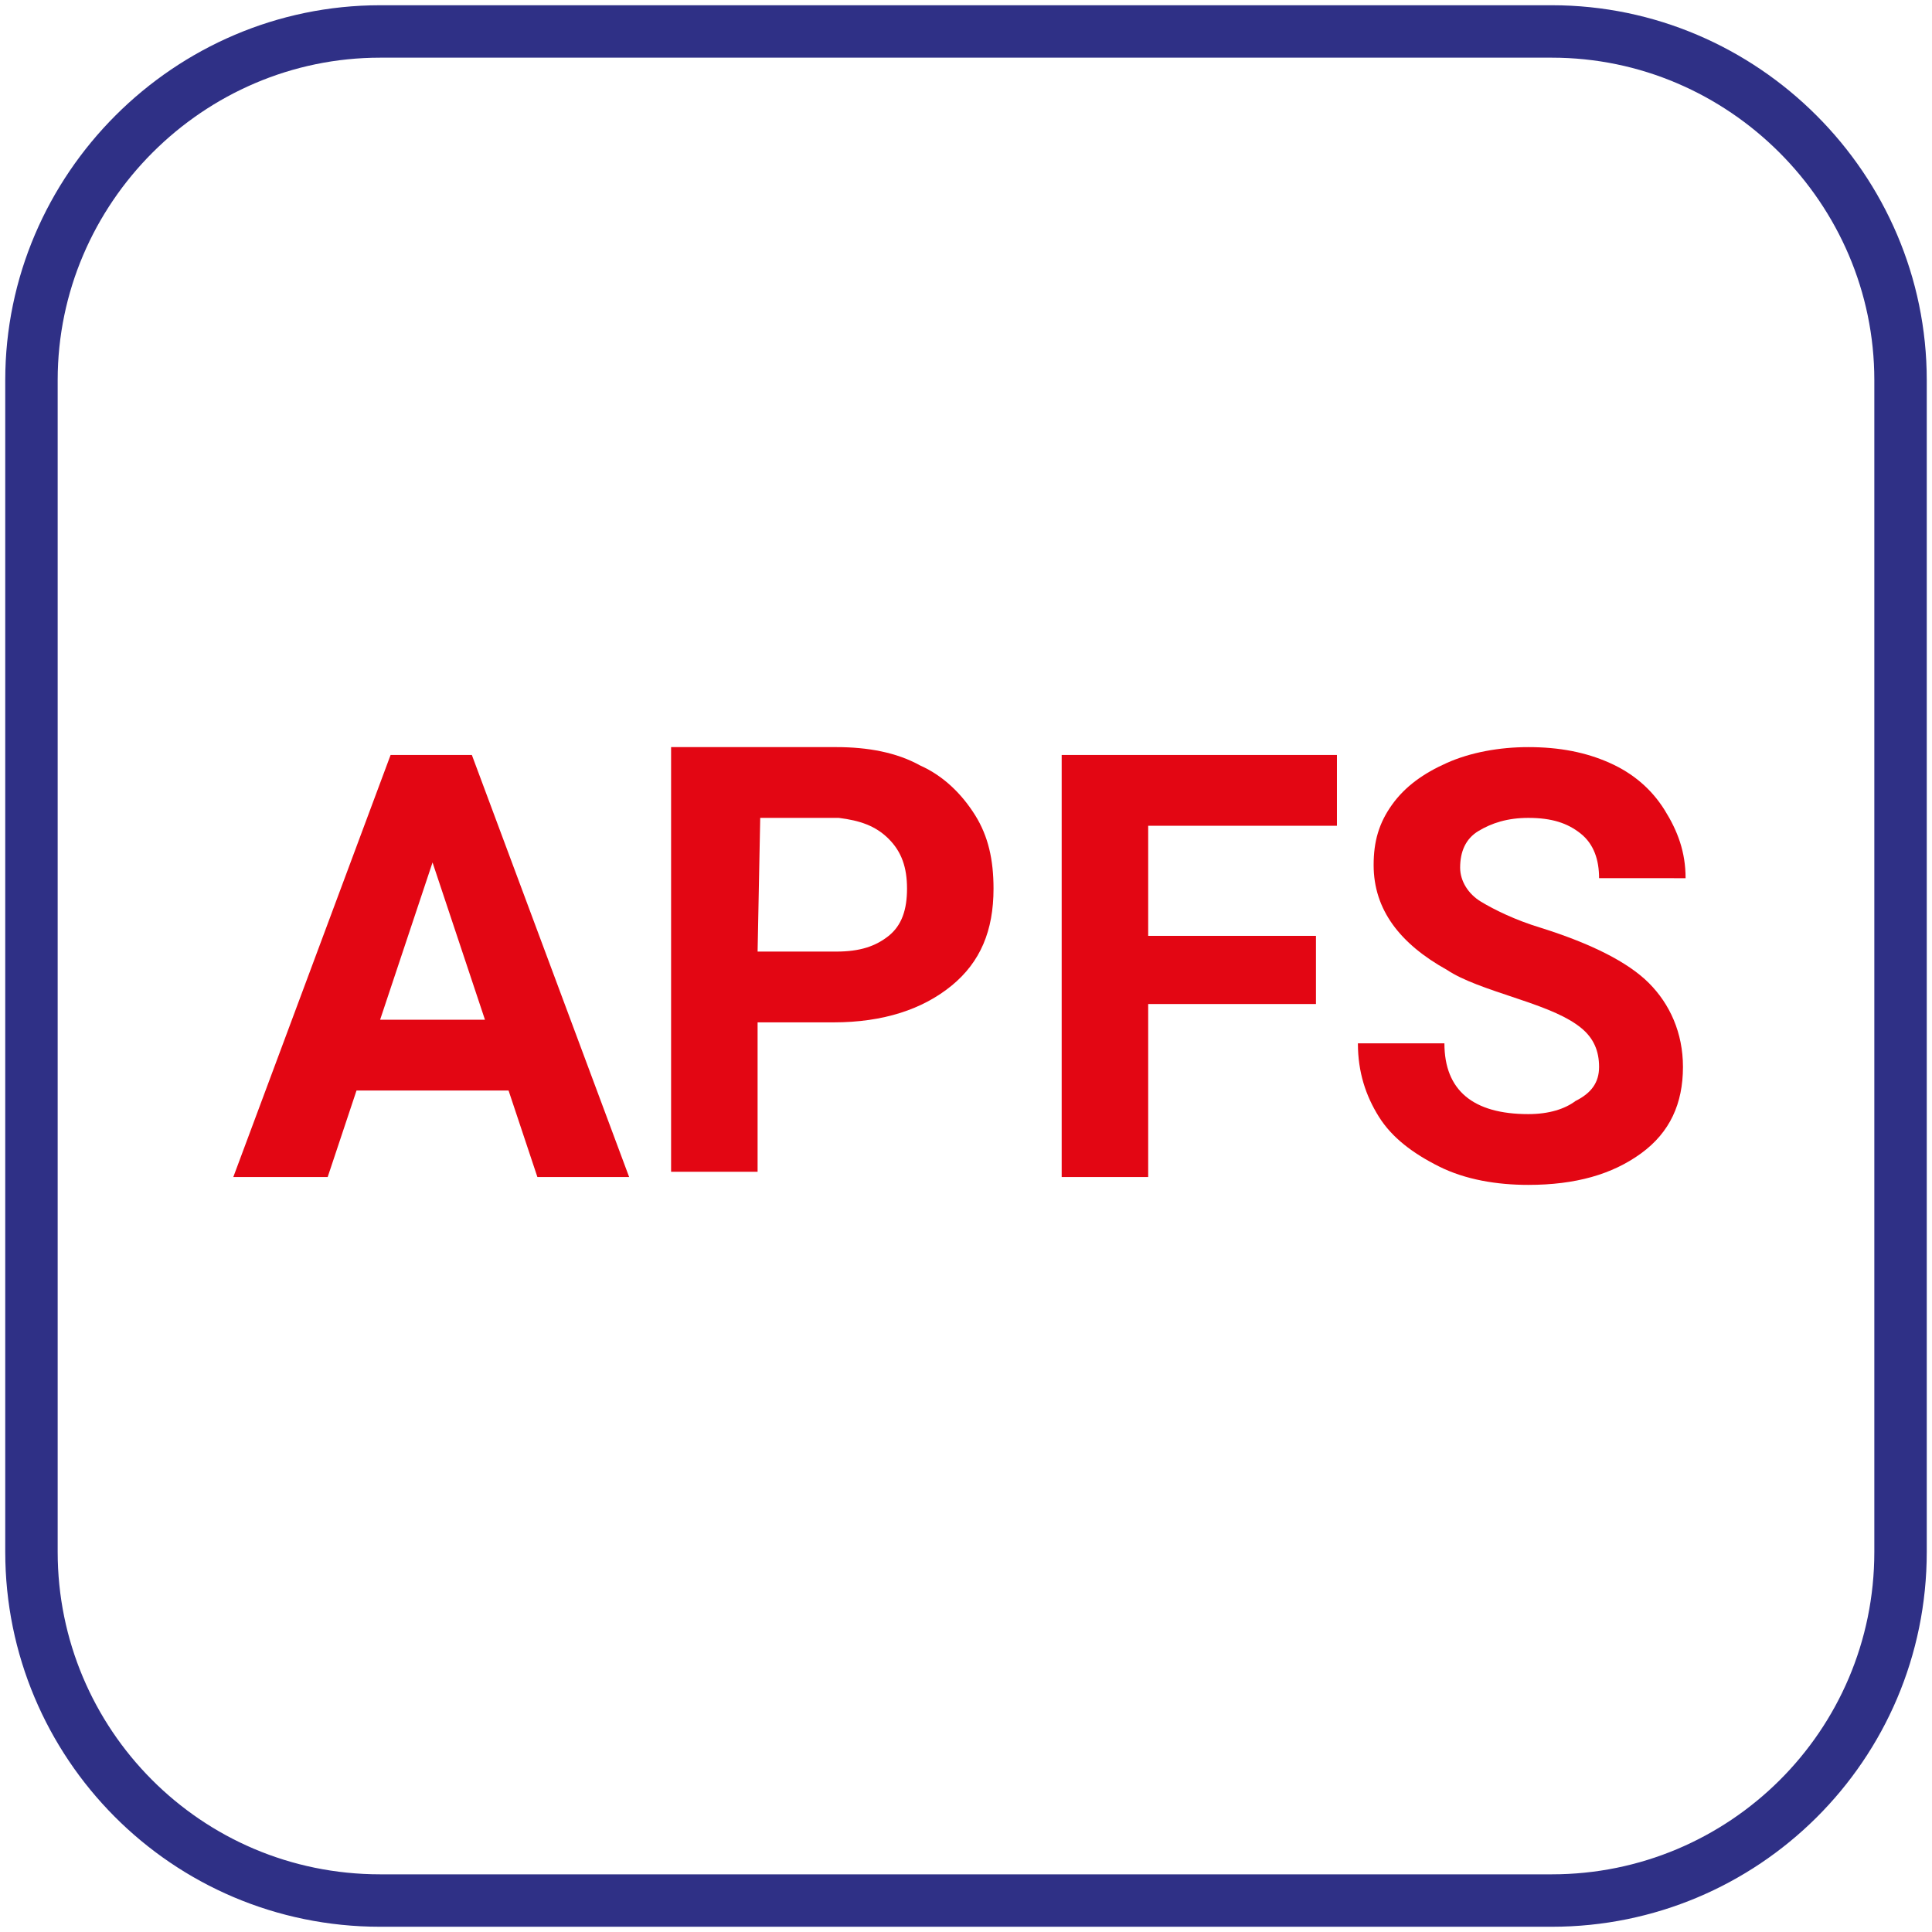
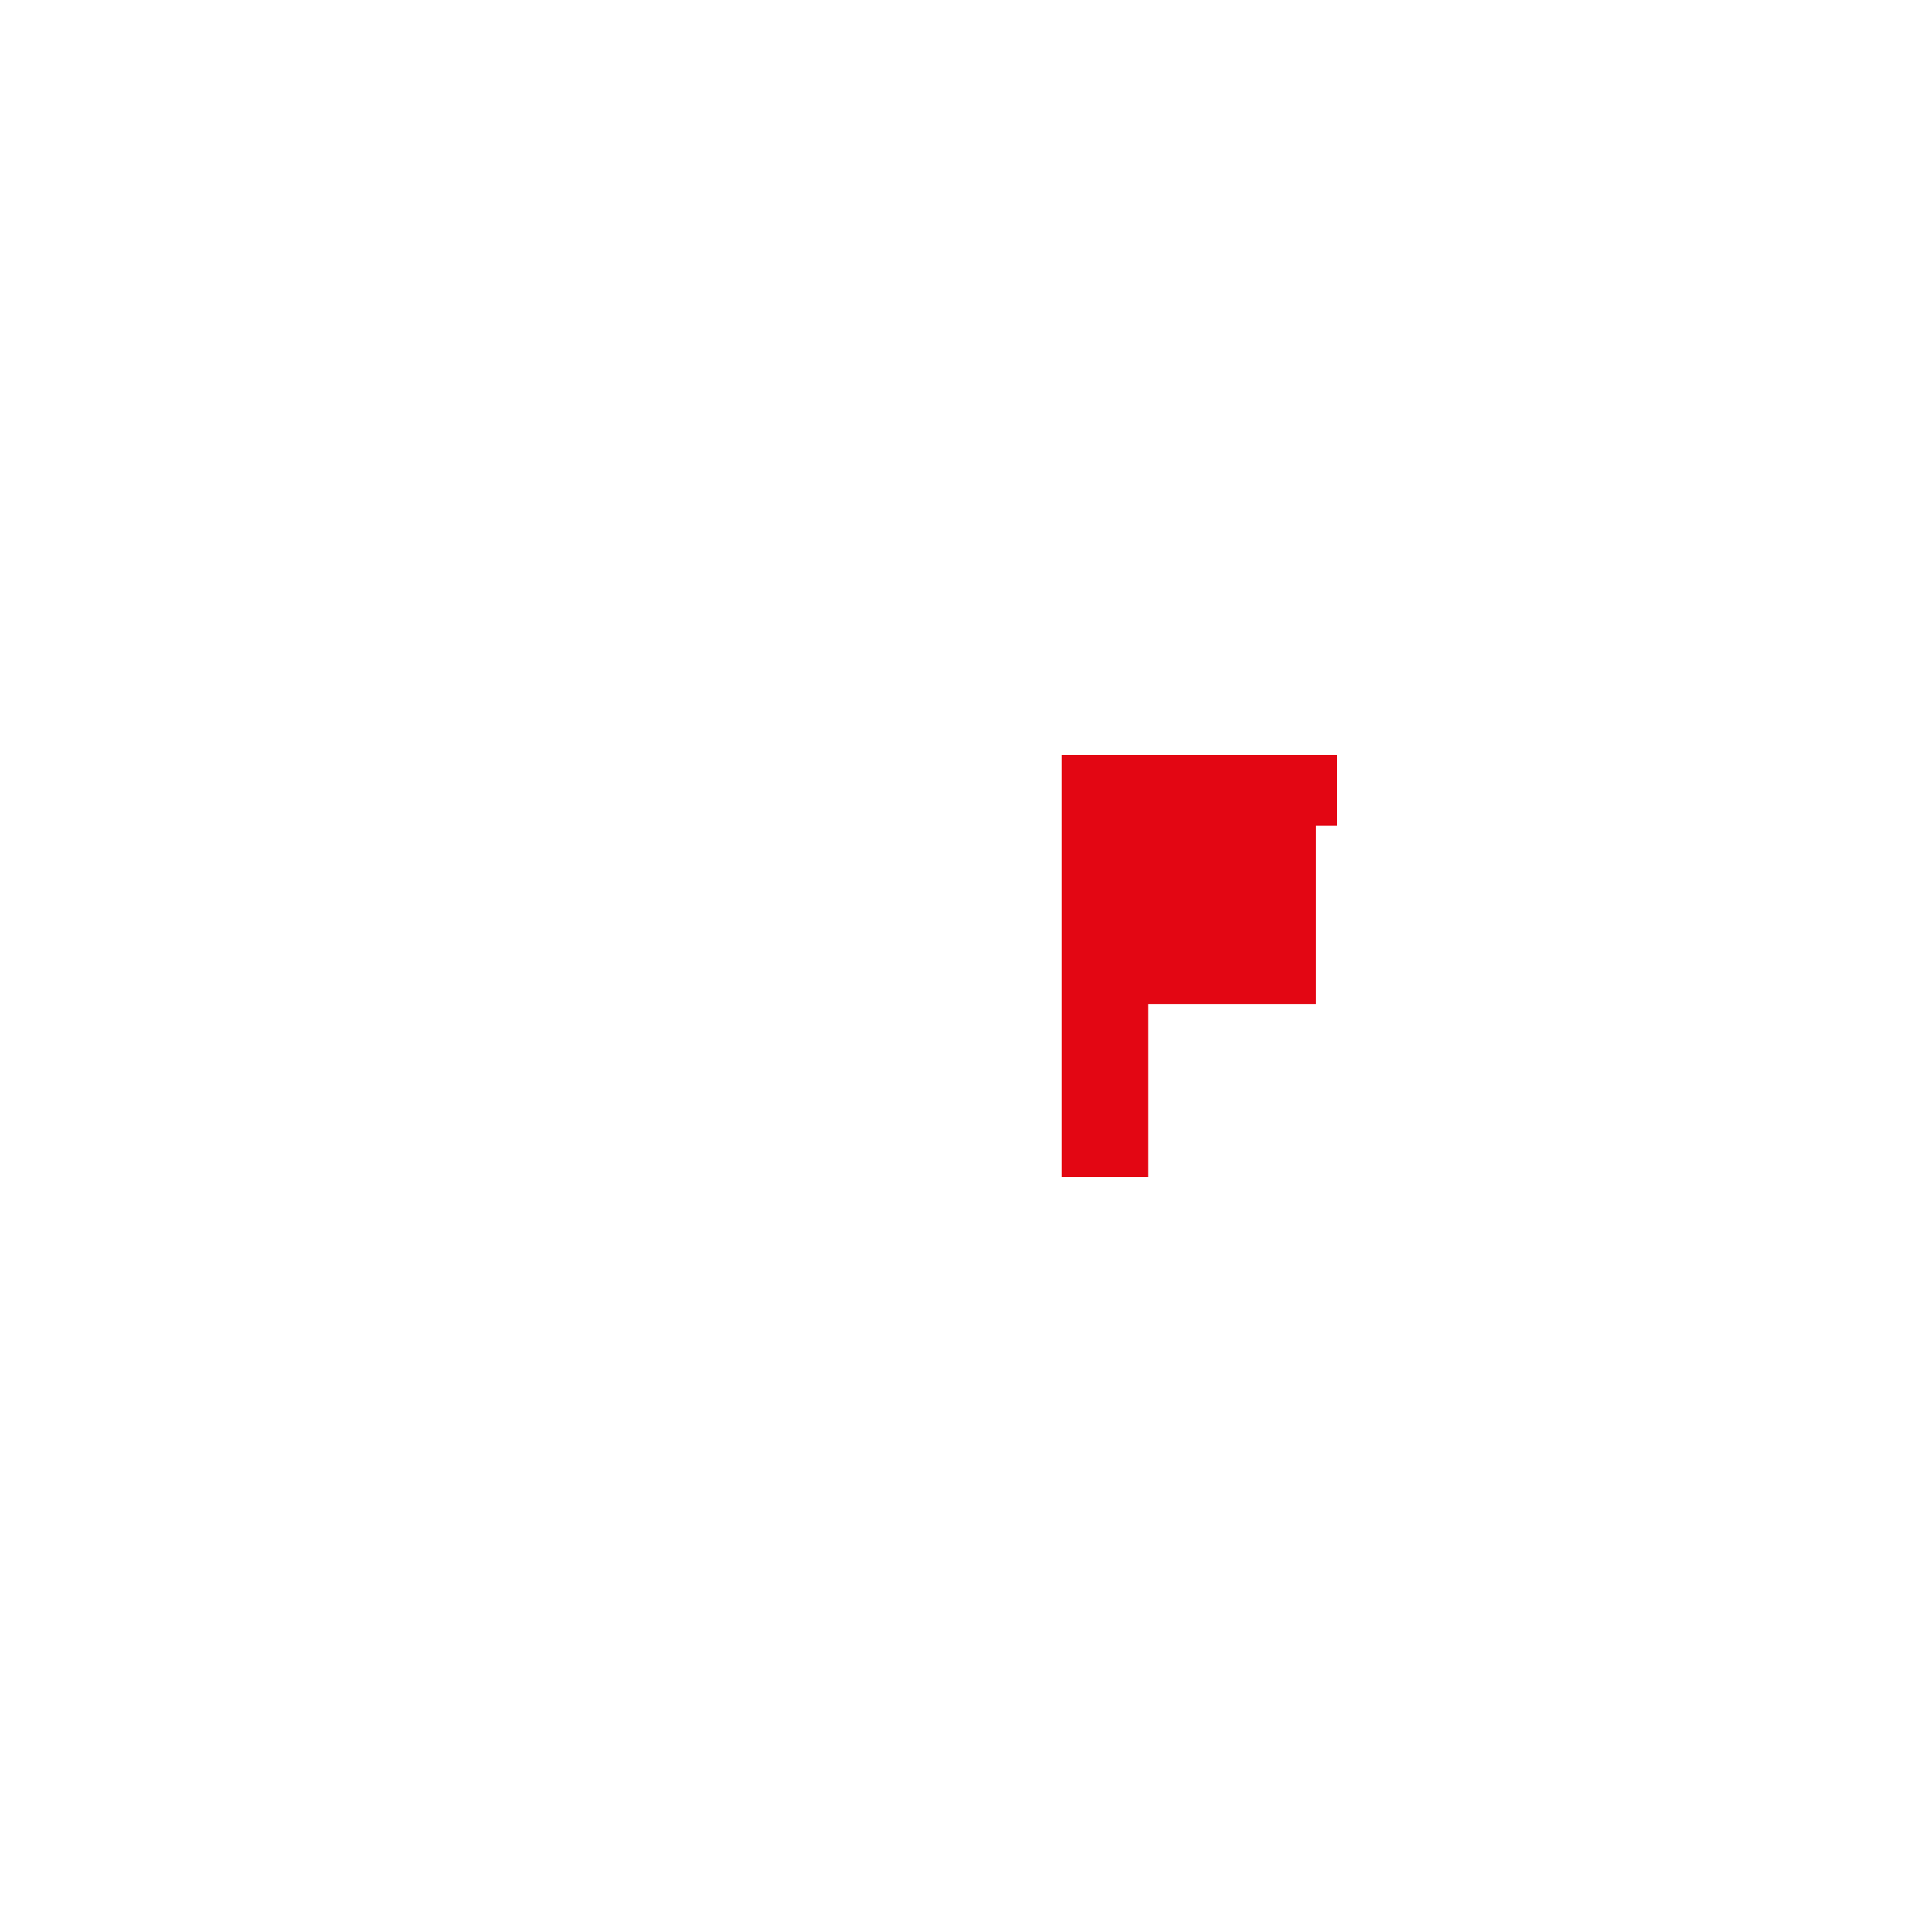
<svg xmlns="http://www.w3.org/2000/svg" version="1.1" id="Слой_1" x="0px" y="0px" viewBox="0 0 73.7 73.7" style="enable-background:new 0 0 73.7 73.7;" xml:space="preserve">
  <style type="text/css">
	.st0{fill:none;stroke:#2F3086;stroke-width:2;stroke-miterlimit:10;}
	.st1{fill:#E30613;}
</style>
-   <path class="st0" d="M59.2,1.2H14.5C7.2,1.2,1.2,7.2,1.2,14.5v44.7c0,7.3,5.9,13.3,13.3,13.3h44.7c7.3,0,13.3-5.9,13.3-13.3V14.5  C72.5,7.2,66.5,1.2,59.2,1.2z" />
  <g>
-     <path class="st1" d="M19.4,41.6h-5.8l-1.1,3.3H8.9l6-16.1H18l6,16.1h-3.5L19.4,41.6z M14.5,38.9h4l-2-6L14.5,38.9z" />
-     <path class="st1" d="M50.2,38.3h-6.4v6.6h-3.3V28.8H51v2.7h-7.2v4.2h6.4V38.3z" />
-     <path class="st1" d="M28.9,39v5.7h-3.3V28.5h6.3c1.2,0,2.3,0.2,3.2,0.7c0.9,0.4,1.6,1.1,2.1,1.9c0.5,0.8,0.7,1.7,0.7,2.8   c0,1.6-0.5,2.8-1.6,3.7c-1.1,0.9-2.6,1.4-4.5,1.4L28.9,39L28.9,39z M28.9,36.3h3c0.9,0,1.5-0.2,2-0.6s0.7-1,0.7-1.8   c0-0.8-0.2-1.4-0.7-1.9c-0.5-0.5-1.1-0.7-1.9-0.8h-3L28.9,36.3L28.9,36.3z" />
-     <path class="st1" d="M61,40.7c0-0.6-0.2-1.1-0.7-1.5s-1.2-0.7-2.4-1.1c-1.2-0.4-2.1-0.7-2.7-1.1c-1.8-1-2.8-2.3-2.8-4   c0-0.9,0.2-1.6,0.7-2.3s1.2-1.2,2.1-1.6c0.9-0.4,2-0.6,3.1-0.6c1.2,0,2.2,0.2,3.1,0.6s1.6,1,2.1,1.8s0.8,1.6,0.8,2.6H61   c0-0.7-0.2-1.3-0.7-1.7c-0.5-0.4-1.1-0.6-2-0.6c-0.8,0-1.4,0.2-1.9,0.5s-0.7,0.8-0.7,1.4c0,0.5,0.3,1,0.8,1.3   c0.5,0.3,1.3,0.7,2.3,1c1.9,0.6,3.3,1.3,4.1,2.1s1.3,1.9,1.3,3.2c0,1.4-0.5,2.5-1.6,3.3c-1.1,0.8-2.5,1.2-4.3,1.2   c-1.2,0-2.4-0.2-3.4-0.7s-1.8-1.1-2.3-1.9s-0.8-1.7-0.8-2.8h3.3c0,1.8,1.1,2.7,3.2,2.7c0.8,0,1.4-0.2,1.8-0.5   C60.7,41.7,61,41.3,61,40.7z" />
+     <path class="st1" d="M50.2,38.3h-6.4v6.6h-3.3V28.8H51v2.7h-7.2h6.4V38.3z" />
  </g>
</svg>